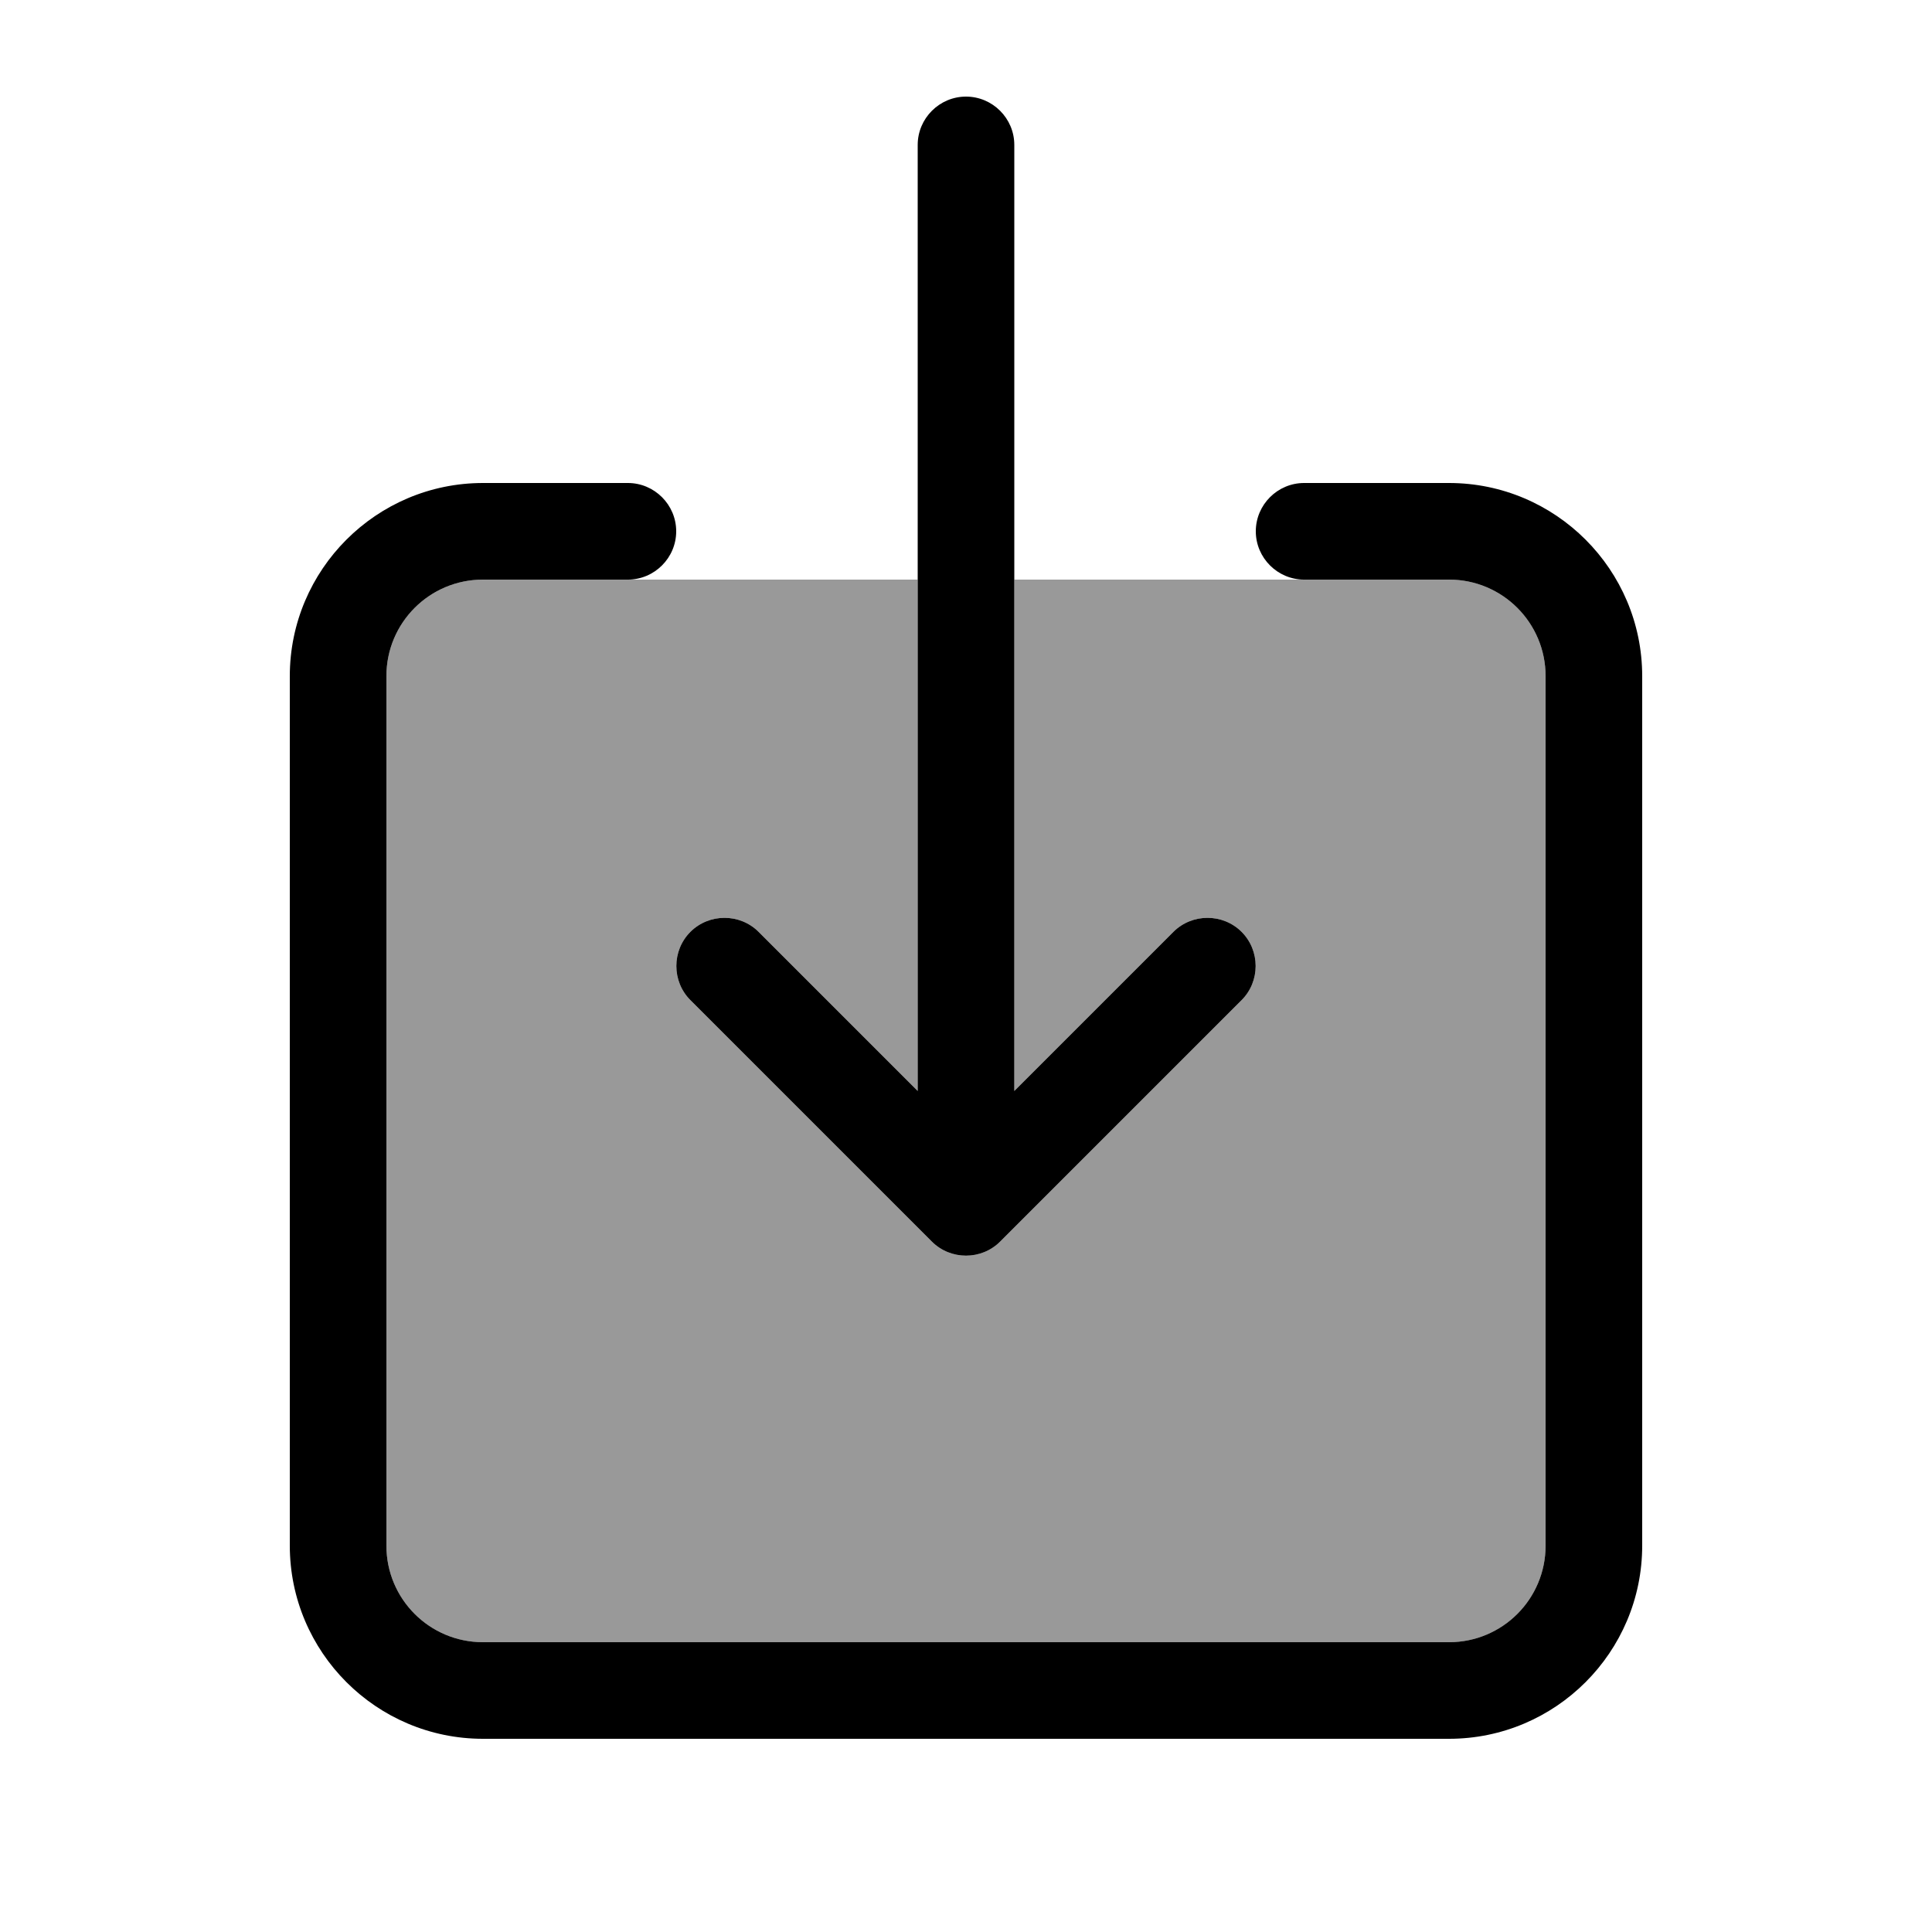
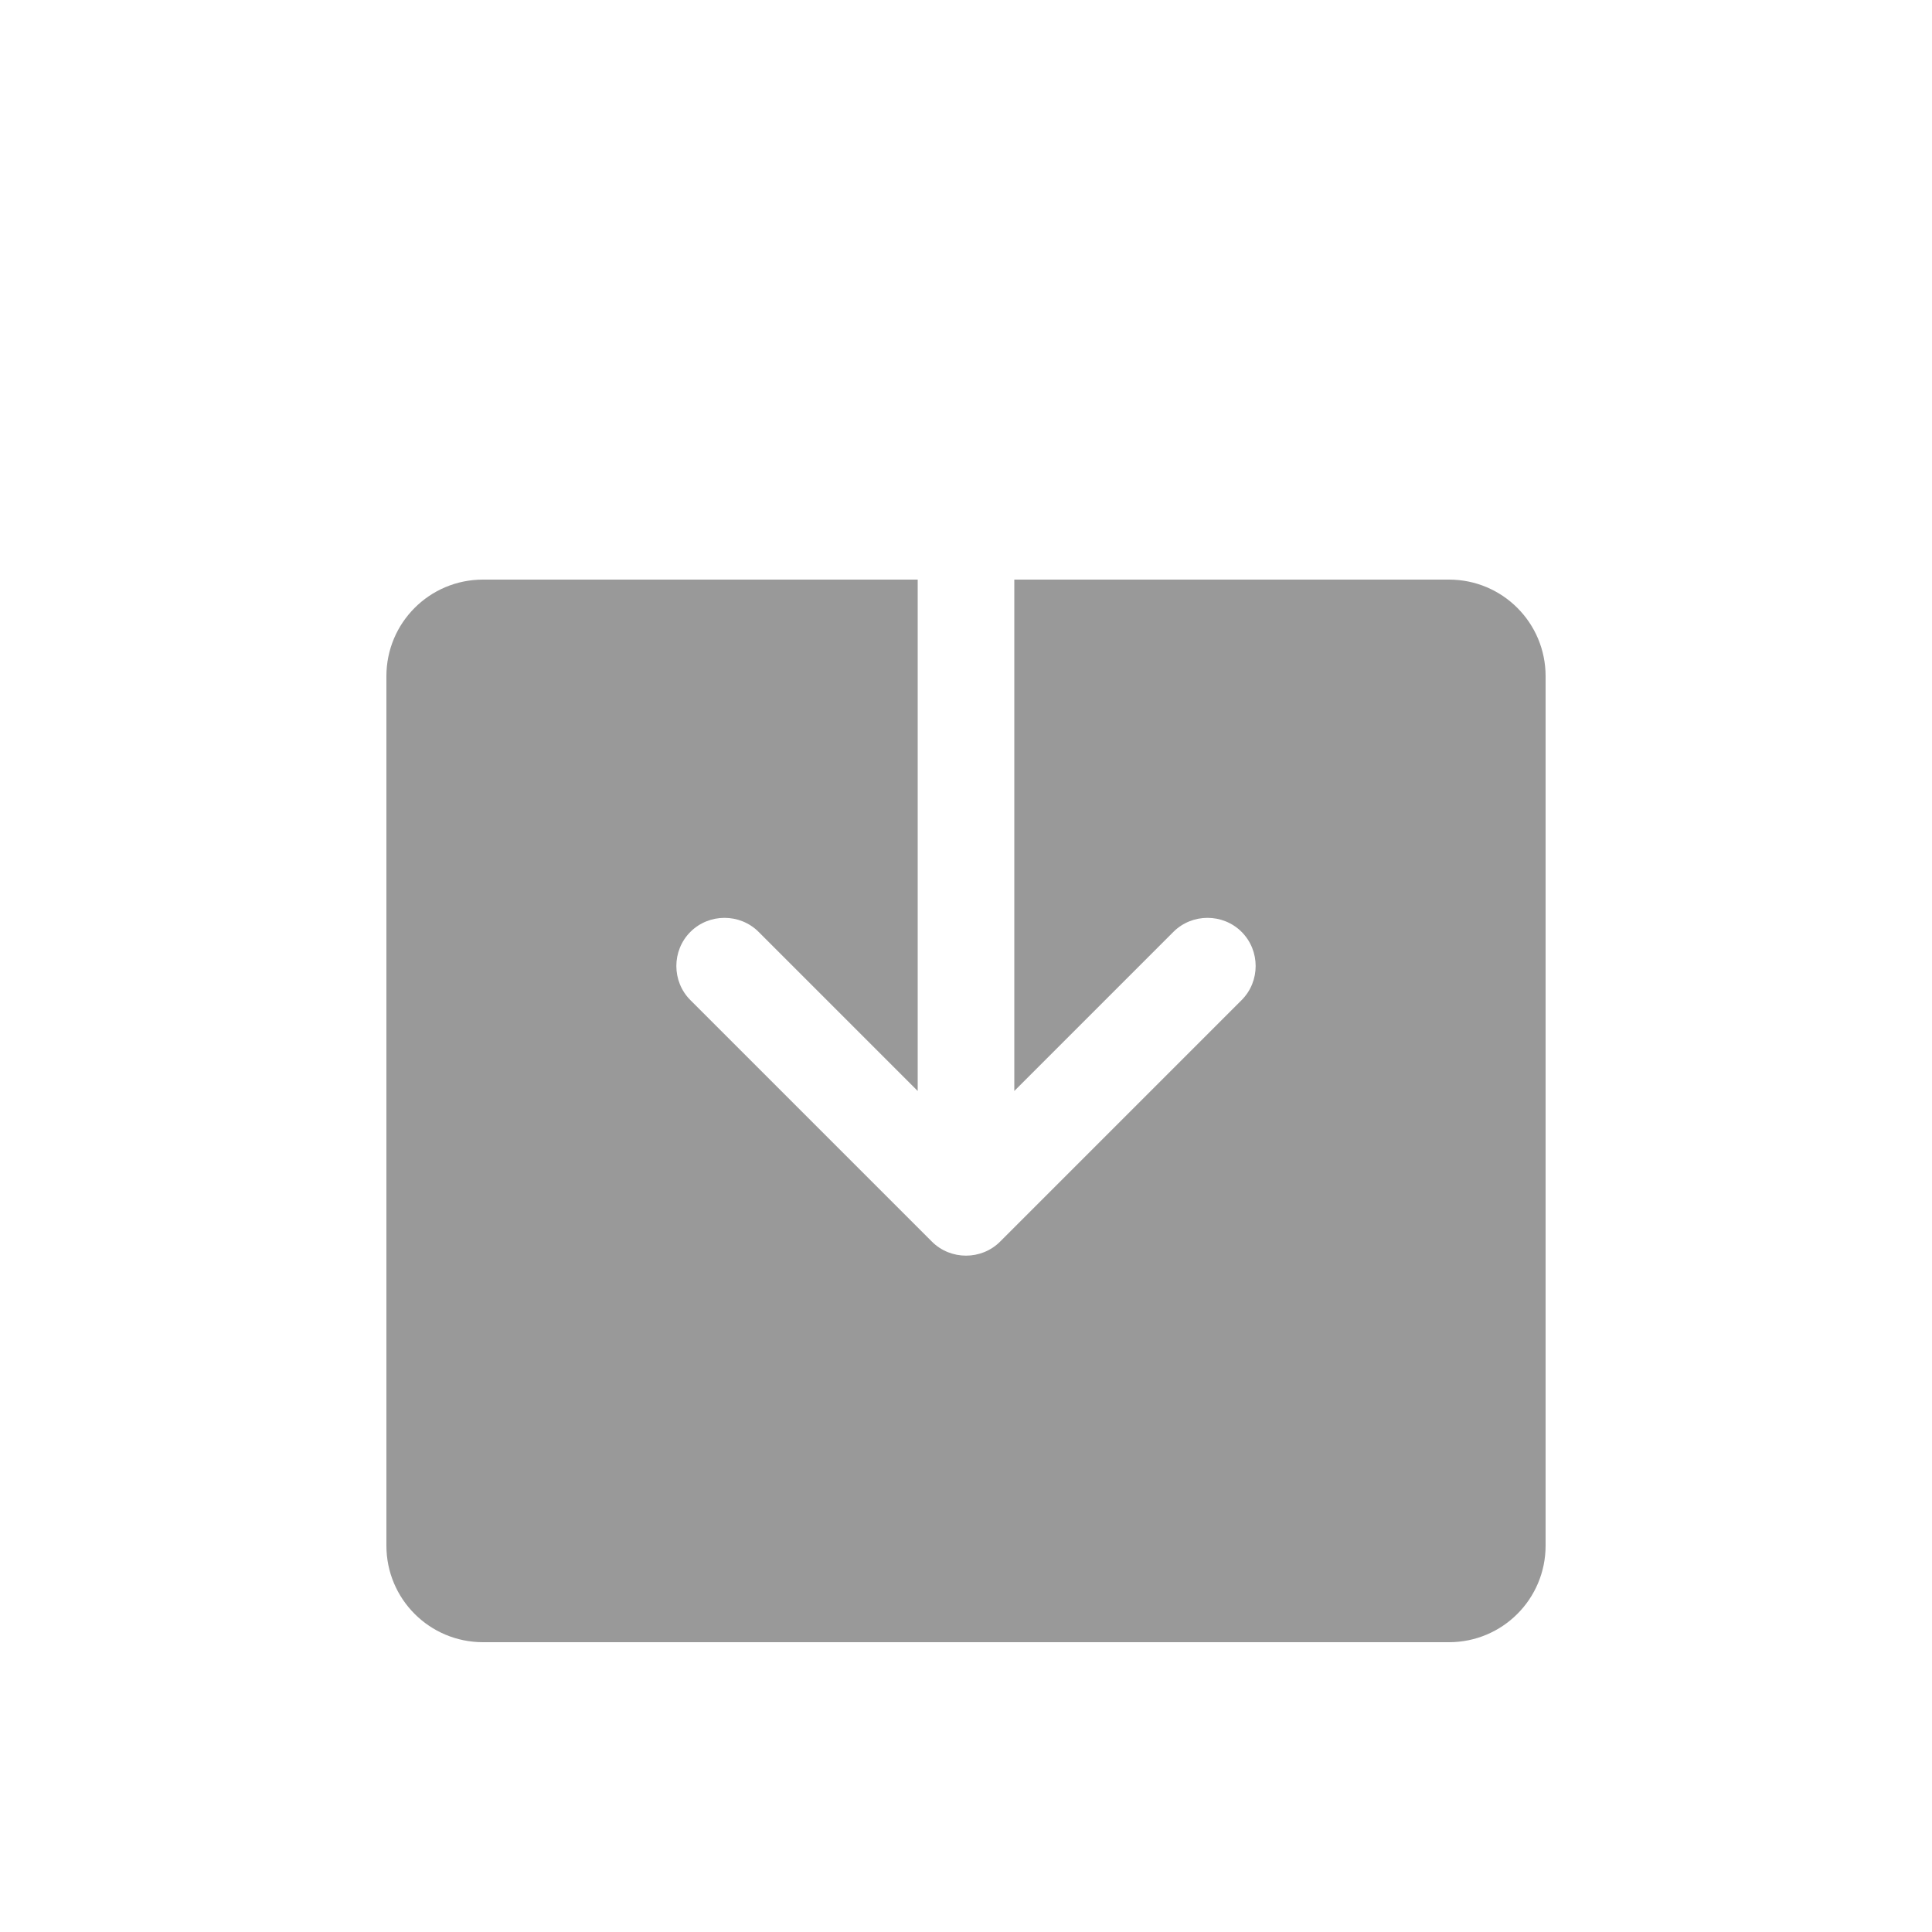
<svg xmlns="http://www.w3.org/2000/svg" viewBox="0 0 640 640">
  <path opacity=".4" fill="currentColor" d="M128 224L128 512C128 529.7 142.3 544 160 544L480 544C497.7 544 512 529.7 512 512L512 224C512 206.3 497.7 192 480 192L336 192L336 361.4L388.7 308.7C394.9 302.5 405.1 302.5 411.3 308.7C417.5 314.9 417.5 325.1 411.3 331.3L331.3 411.3C325.1 417.5 314.9 417.5 308.7 411.3L228.7 331.3C222.5 325.1 222.5 314.9 228.7 308.7C234.9 302.5 245.1 302.5 251.3 308.7L304 361.4L304 192L160 192C142.3 192 128 206.3 128 224z" />
-   <path fill="currentColor" d="M336 48C336 39.2 328.8 32 320 32C311.2 32 304 39.2 304 48L304 361.4L251.3 308.7C245.1 302.5 234.9 302.5 228.7 308.7C222.5 314.9 222.5 325.1 228.7 331.3L308.7 411.3C314.9 417.5 325.1 417.5 331.3 411.3L411.3 331.3C417.5 325.1 417.5 314.9 411.3 308.7C405.1 302.5 394.9 302.5 388.7 308.7L336 361.4L336 48zM128 224C128 206.3 142.3 192 160 192L208 192C216.8 192 224 184.8 224 176C224 167.2 216.8 160 208 160L160 160C124.7 160 96 188.7 96 224L96 512C96 547.3 124.7 576 160 576L480 576C515.3 576 544 547.3 544 512L544 224C544 188.7 515.3 160 480 160L432 160C423.2 160 416 167.2 416 176C416 184.8 423.2 192 432 192L480 192C497.7 192 512 206.3 512 224L512 512C512 529.7 497.7 544 480 544L160 544C142.3 544 128 529.7 128 512L128 224z" />
</svg>